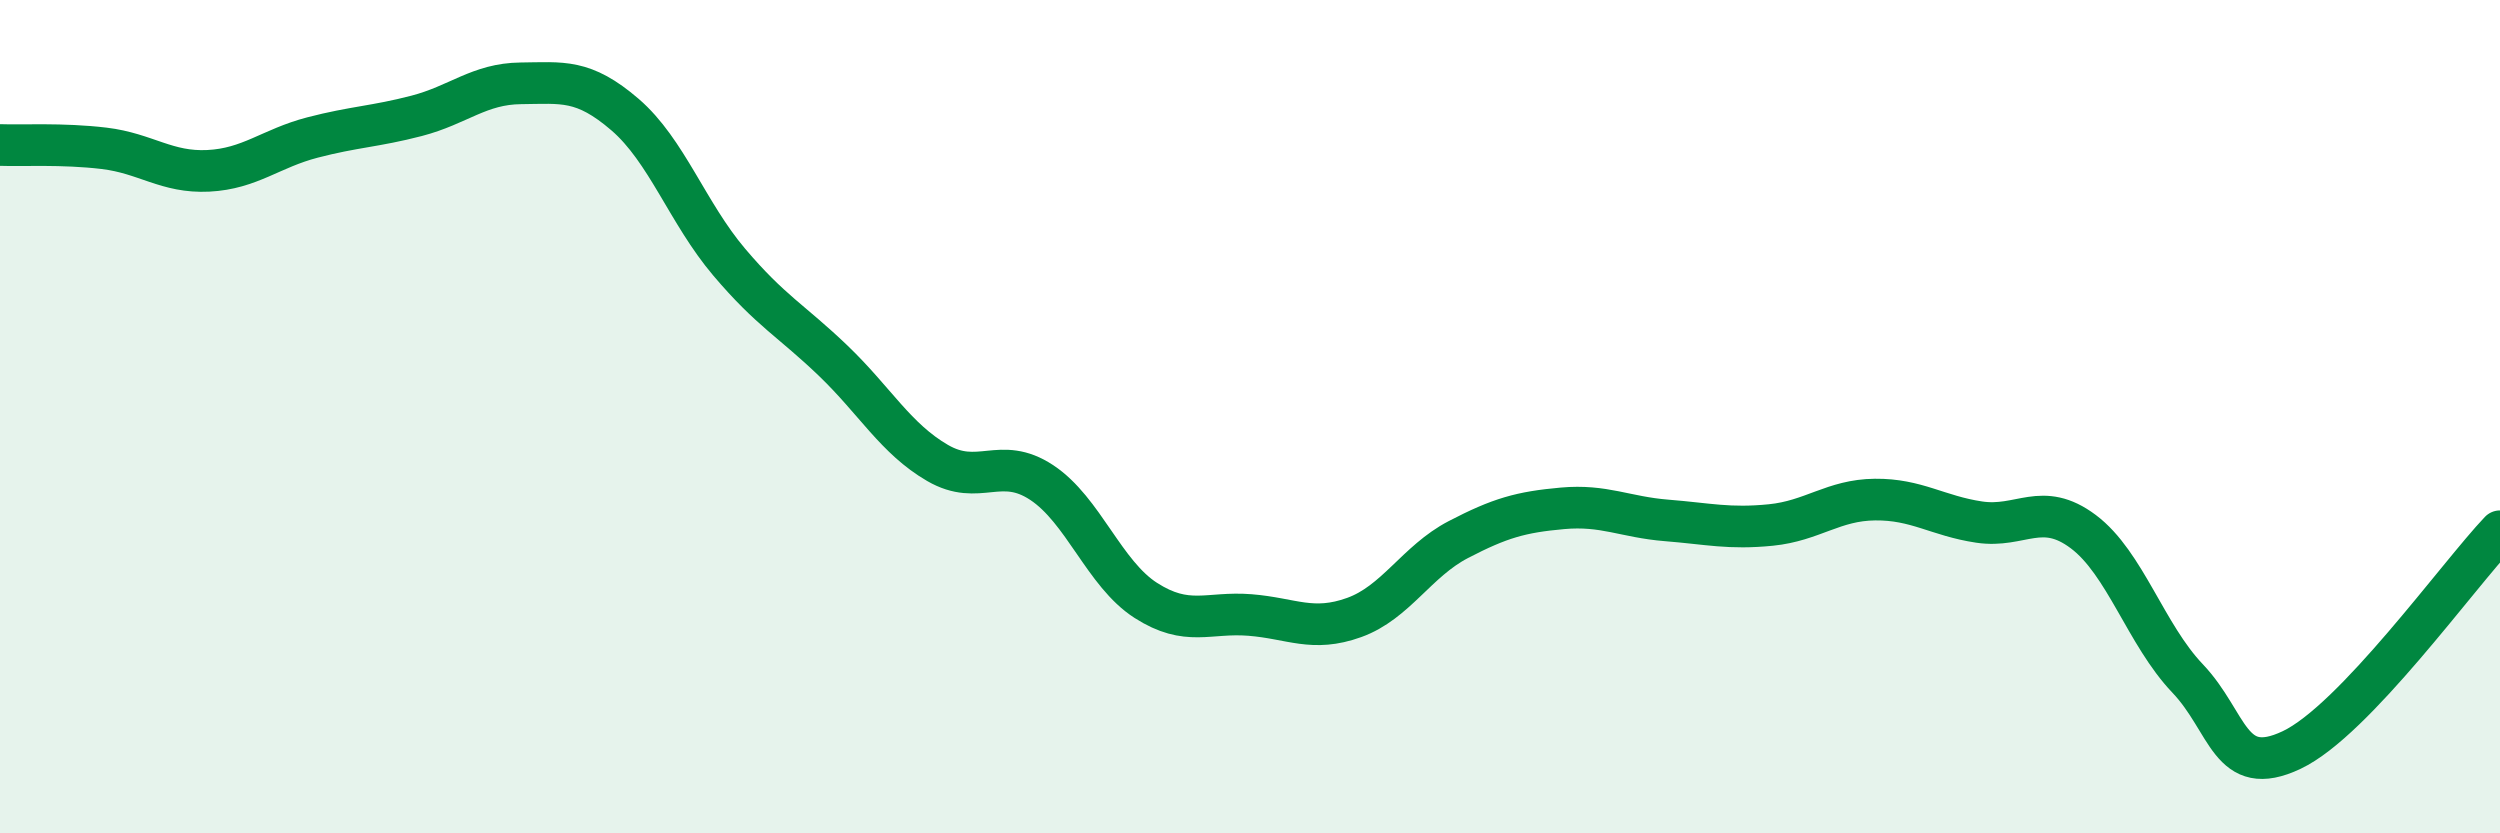
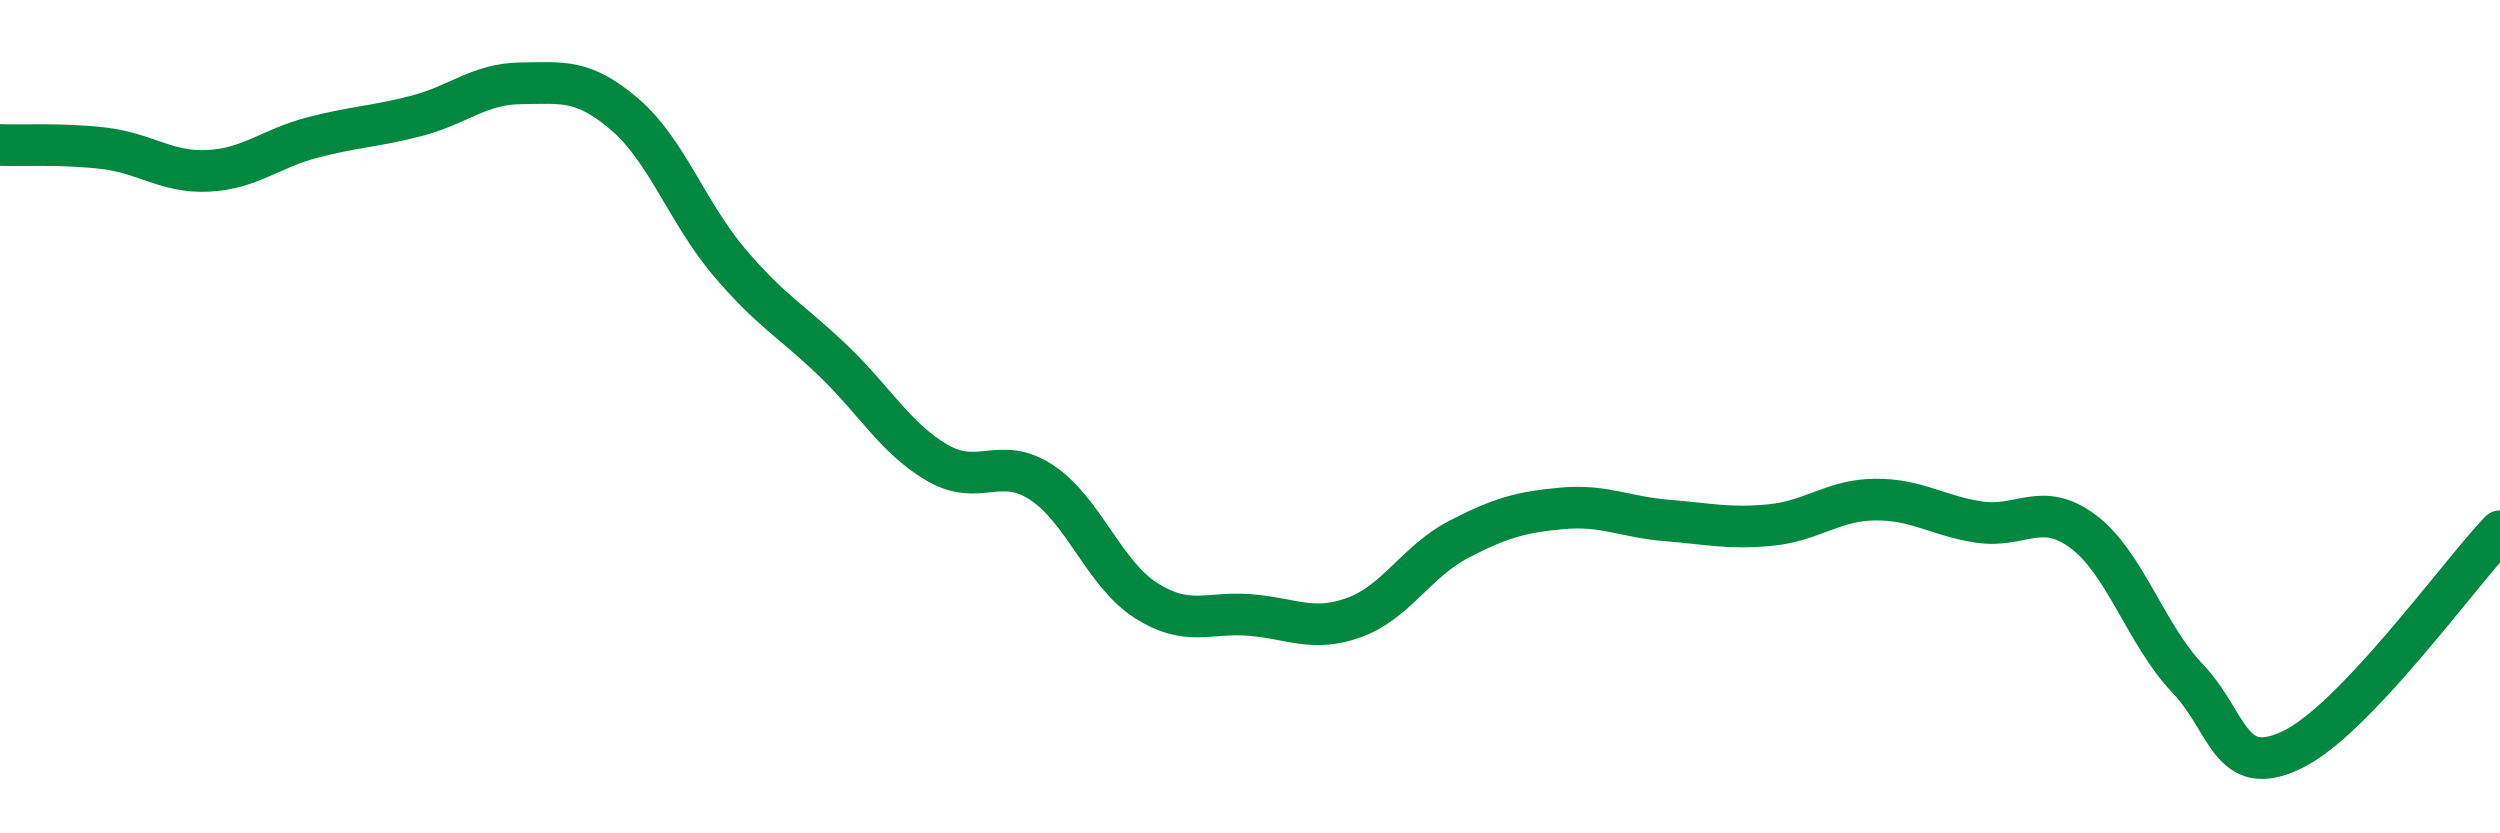
<svg xmlns="http://www.w3.org/2000/svg" width="60" height="20" viewBox="0 0 60 20">
-   <path d="M 0,3.48 C 0.5,3.5 1.5,3.44 2.5,3.56 C 3.5,3.68 4,4.15 5,4.1 C 6,4.05 6.5,3.56 7.5,3.3 C 8.5,3.04 9,3.04 10,2.78 C 11,2.52 11.5,2.01 12.5,2 C 13.5,1.99 14,1.89 15,2.75 C 16,3.61 16.5,5.11 17.5,6.29 C 18.5,7.47 19,7.7 20,8.66 C 21,9.62 21.5,10.53 22.5,11.11 C 23.5,11.69 24,10.92 25,11.58 C 26,12.24 26.5,13.77 27.5,14.41 C 28.5,15.05 29,14.68 30,14.76 C 31,14.84 31.5,15.18 32.5,14.82 C 33.5,14.46 34,13.47 35,12.95 C 36,12.43 36.5,12.29 37.5,12.2 C 38.5,12.11 39,12.41 40,12.49 C 41,12.57 41.5,12.7 42.5,12.6 C 43.5,12.5 44,12 45,11.99 C 46,11.98 46.5,12.38 47.5,12.53 C 48.5,12.68 49,12.01 50,12.76 C 51,13.51 51.5,15.23 52.5,16.28 C 53.5,17.33 53.5,18.71 55,18 C 56.5,17.29 59,13.8 60,12.75L60 20L0 20Z" fill="#008740" opacity="0.1" stroke-linecap="round" stroke-linejoin="round" />
  <path d="M 0,3.48 C 0.5,3.5 1.5,3.44 2.5,3.56 C 3.5,3.68 4,4.15 5,4.1 C 6,4.05 6.5,3.56 7.5,3.3 C 8.5,3.04 9,3.04 10,2.78 C 11,2.52 11.5,2.01 12.5,2 C 13.5,1.99 14,1.89 15,2.75 C 16,3.61 16.5,5.11 17.5,6.29 C 18.5,7.47 19,7.7 20,8.66 C 21,9.62 21.5,10.53 22.5,11.11 C 23.5,11.69 24,10.92 25,11.58 C 26,12.24 26.5,13.77 27.5,14.41 C 28.5,15.05 29,14.68 30,14.76 C 31,14.84 31.5,15.18 32.5,14.82 C 33.5,14.46 34,13.47 35,12.95 C 36,12.43 36.5,12.29 37.5,12.2 C 38.5,12.11 39,12.41 40,12.49 C 41,12.57 41.5,12.7 42.5,12.6 C 43.5,12.5 44,12 45,11.99 C 46,11.98 46.5,12.38 47.5,12.53 C 48.5,12.68 49,12.01 50,12.76 C 51,13.51 51.5,15.23 52.5,16.28 C 53.5,17.33 53.5,18.71 55,18 C 56.5,17.29 59,13.8 60,12.75" stroke="#008740" stroke-width="1" fill="none" stroke-linecap="round" stroke-linejoin="round" />
</svg>